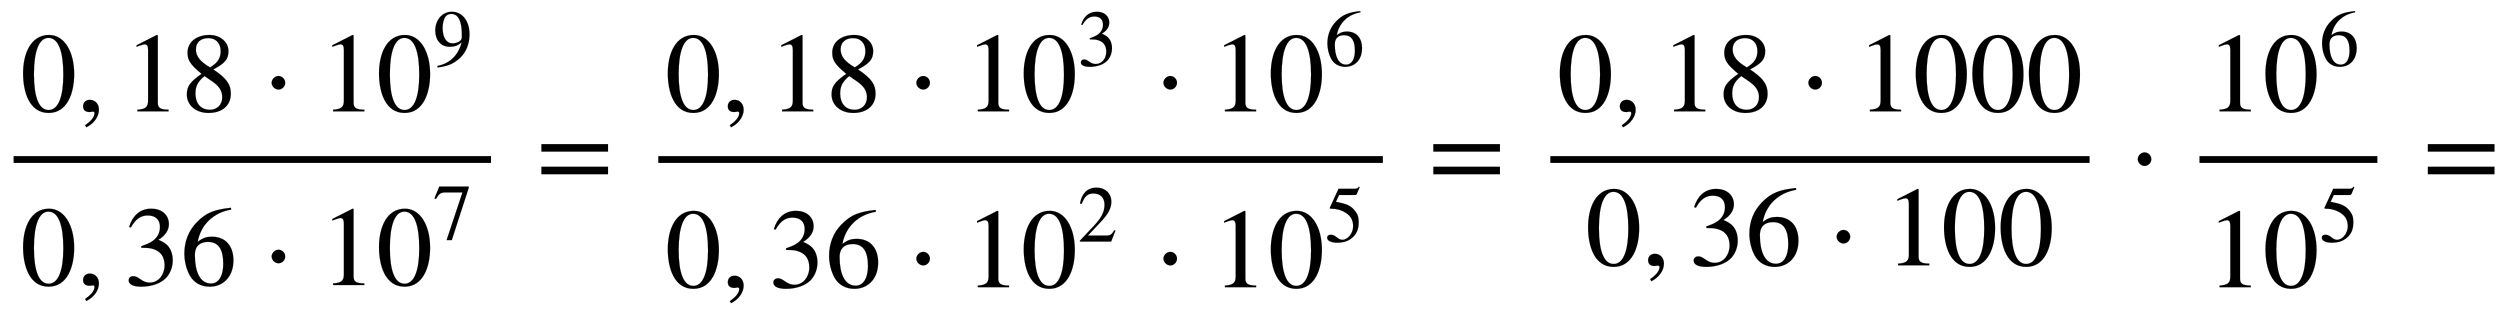
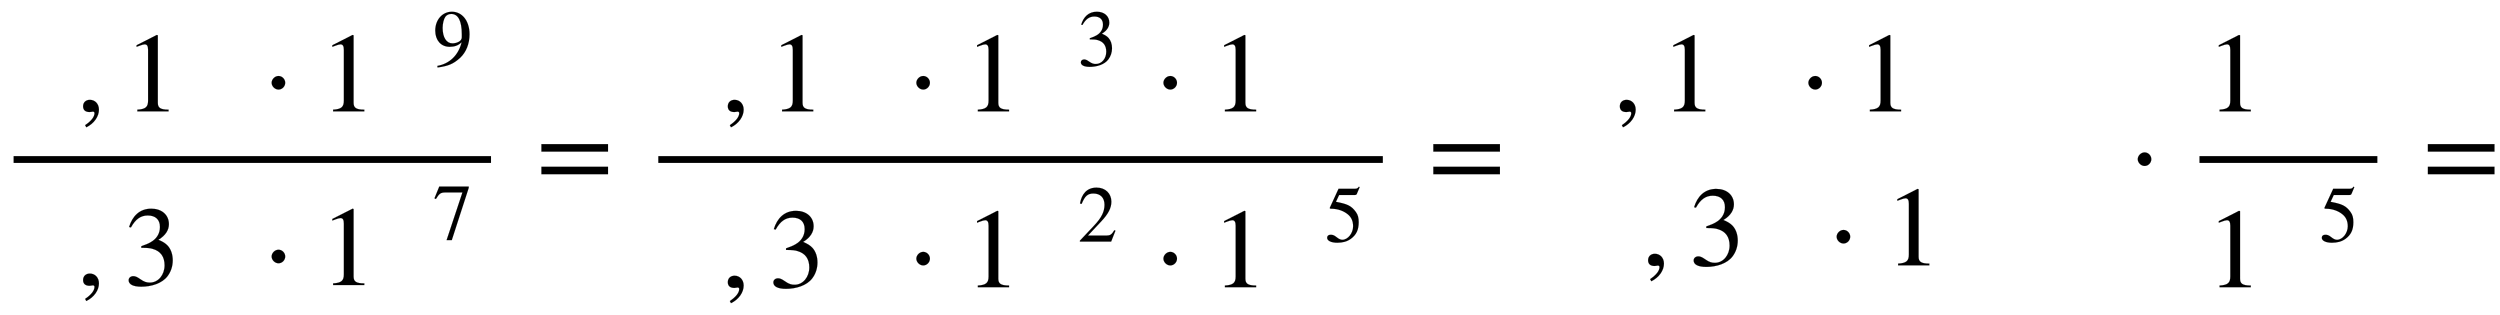
<svg xmlns="http://www.w3.org/2000/svg" xmlns:xlink="http://www.w3.org/1999/xlink" data-style="vertical-align:-2.62ex" width="51.37ex" height="6.478ex" aria-labelledby="MathJax-SVG-1-Title" viewBox="0 -1661.3 22117.7 2789.2">
  <defs aria-hidden="true">
-     <path id="a" stroke-width="1" d="M476 330c0-172-63-344-226-344C79-14 24 172 24 336c0 177 69 340 230 340 131 0 222-141 222-346zm-96-5c0 208-44 325-132 325-83 0-128-118-128-321S164 12 250 12c85 0 130 115 130 313z" />
    <path id="b" stroke-width="1" d="M83-141l-10 19c55 37 83 74 83 107 0 7-6 13-14 13s-18-4-29-4C76-6 55 11 55 45s24 57 60 57c45 0 80-35 80-87 0-60-43-123-112-156z" />
    <path id="c" stroke-width="1" d="M394 0H118v15c74 4 95 25 95 80v449c0 34-9 49-30 49-10 0-27-5-45-12l-27-10v14l179 91 9-3V76c0-43 20-61 95-61V0z" />
-     <path id="d" stroke-width="1" d="M445 155c0-103-77-169-197-169C135-14 56 55 56 149c0 69 23 108 130 183C83 417 62 455 62 520c0 96 83 156 194 156 99 0 168-65 168-143 0-75-35-109-134-162 123-82 155-136 155-216zm-90 378c0 69-41 115-109 115-67 0-110-37-110-99s37-108 125-160c68 40 94 82 94 144zm-84-261l-59 40c-59-48-80-89-80-154 0-92 51-144 127-144 65 0 110 45 110 110 0 62-30 102-98 148z" />
    <path id="e" stroke-width="1" d="M203 253c0-32-27-60-59-60-33 0-61 30-61 60s28 60 61 60c32 0 59-28 59-60z" />
    <path id="f" stroke-width="1" d="M59-22L56-2c152 27 264 132 304 296-43-42-91-57-150-57-108 0-180 81-180 203 0 135 89 236 208 236 64 0 118-28 157-76 40-50 64-122 64-206 0-115-40-224-120-297C254 20 189-4 59-22zm303 377v39c0 168-45 254-132 254-30 0-56-12-73-34-20-27-35-86-35-140 0-119 48-194 123-194 44 0 117 22 117 75z" />
    <path id="g" stroke-width="1" d="M61 510l-16 4c29 95 92 162 196 162 93 0 156-55 156-137 0-48-26-98-93-138 44-19 62-31 83-53 28-31 44-77 44-129 0-53-17-102-46-140-48-64-143-93-232-93C80-14 41 7 41 43c0 21 18 36 41 36 17 0 33-6 61-26 37-26 58-31 86-31 74 0 130 68 130 153 0 76-35 125-104 145-22 7-45 10-102 10v14c38 13 64 24 84 36 49 28 81 73 81 134 0 68-42 102-108 102-62 0-108-32-149-106z" />
-     <path id="h" stroke-width="1" d="M446 684l2-16c-157-26-269-134-296-285 49 38 83 45 127 45 117 0 189-80 189-209 0-64-18-120-51-160-37-46-93-73-159-73-79 0-142 37-177 101-28 51-47 122-47 192 0 108 38 203 109 276 86 90 165 114 303 129zm-68-496c0 128-42 194-135 194-57 0-116-24-116-116 0-152 48-252 142-252 72 0 109 72 109 174z" />
    <path id="i" stroke-width="1" d="M449 646L237-8h-65l198 596H155c-58 0-75-14-117-82l-18 9 60 147h369v-16z" />
    <path id="j" stroke-width="1" d="M637 320H48v66h589v-66zm0-200H48v66h589v-66z" />
    <path id="k" stroke-width="1" d="M474 137L420 0H29v12l178 189c94 99 130 175 130 260 0 91-54 141-139 141-72 0-107-32-147-130l-21 5c21 117 85 199 208 199 113 0 185-77 185-176 0-79-39-154-128-248L130 76h234c42 0 63 11 96 67z" />
    <path id="l" stroke-width="1" d="M438 681l-36-85c-3-7-11-13-27-13H181l-40-85c143-27 193-49 250-128 26-36 35-74 35-127 0-96-30-158-98-208-47-34-102-49-170-49C83-14 31 10 31 48c0 25 17 38 45 38 23 0 42-5 74-31 28-23 51-32 71-32 70 0 135 83 135 169 0 64-22 114-67 150-47 38-117 70-213 70-9 0-12 2-12 8 0 2 1 5 1 5l109 237h207c23 0 32 5 48 26z" />
  </defs>
  <g fill="currentColor" stroke="currentColor" stroke-width="0" aria-hidden="true" transform="scale(1 -1)">
    <path stroke="none" d="M120 220h4224v60H120z" />
    <g transform="translate(180 676)">
      <use xlink:href="#a" />
      <use x="500" xlink:href="#b" />
      <g transform="translate(917)">
        <use xlink:href="#c" />
        <use x="500" xlink:href="#d" />
      </g>
      <use x="2140" xlink:href="#e" />
      <g transform="translate(2649)">
        <use xlink:href="#c" />
        <use x="500" xlink:href="#a" />
        <use x="1415" y="571" transform="scale(.707)" xlink:href="#f" />
      </g>
    </g>
    <g transform="translate(180 -861)">
      <use xlink:href="#a" />
      <use x="500" xlink:href="#b" />
      <g transform="translate(917)">
        <use xlink:href="#g" />
        <use x="500" xlink:href="#h" />
      </g>
      <use x="2140" xlink:href="#e" />
      <g transform="translate(2649)">
        <use xlink:href="#c" />
        <use x="500" xlink:href="#a" />
        <use x="1415" y="571" transform="scale(.707)" xlink:href="#i" />
      </g>
    </g>
    <use x="4742" xlink:href="#j" />
    <path stroke="none" d="M5824 220h6410v60H5824z" />
    <g transform="translate(5884 676)">
      <use xlink:href="#a" />
      <use x="500" xlink:href="#b" />
      <g transform="translate(917)">
        <use xlink:href="#c" />
        <use x="500" xlink:href="#d" />
      </g>
      <use x="2140" xlink:href="#e" />
      <g transform="translate(2649)">
        <use xlink:href="#c" />
        <use x="500" xlink:href="#a" />
        <use x="1415" y="571" transform="scale(.707)" xlink:href="#g" />
      </g>
      <use x="4326" xlink:href="#e" />
      <g transform="translate(4835)">
        <use xlink:href="#c" />
        <use x="500" xlink:href="#a" />
        <use x="1415" y="571" transform="scale(.707)" xlink:href="#h" />
      </g>
    </g>
    <g transform="translate(5884 -880)">
      <use xlink:href="#a" />
      <use x="500" xlink:href="#b" />
      <g transform="translate(917)">
        <use xlink:href="#g" />
        <use x="500" xlink:href="#h" />
      </g>
      <use x="2140" xlink:href="#e" />
      <g transform="translate(2649)">
        <use xlink:href="#c" />
        <use x="500" xlink:href="#a" />
        <use x="1415" y="571" transform="scale(.707)" xlink:href="#k" />
      </g>
      <use x="4326" xlink:href="#e" />
      <g transform="translate(4835)">
        <use xlink:href="#c" />
        <use x="500" xlink:href="#a" />
        <use x="1415" y="571" transform="scale(.707)" xlink:href="#l" />
      </g>
    </g>
    <use x="12633" xlink:href="#j" />
    <g>
-       <path stroke="none" d="M13716 220h4771v60h-4771z" />
      <g transform="translate(13776 676)">
        <use xlink:href="#a" />
        <use x="500" xlink:href="#b" />
        <g transform="translate(917)">
          <use xlink:href="#c" />
          <use x="500" xlink:href="#d" />
        </g>
        <use x="2140" xlink:href="#e" />
        <g transform="translate(2649)">
          <use xlink:href="#c" />
          <use x="500" xlink:href="#a" />
          <use x="1001" xlink:href="#a" />
          <use x="1501" xlink:href="#a" />
        </g>
      </g>
      <g transform="translate(14026 -686)">
        <use xlink:href="#a" />
        <use x="500" xlink:href="#b" />
        <g transform="translate(917)">
          <use xlink:href="#g" />
          <use x="500" xlink:href="#h" />
        </g>
        <use x="2140" xlink:href="#e" />
        <g transform="translate(2649)">
          <use xlink:href="#c" />
          <use x="500" xlink:href="#a" />
          <use x="1001" xlink:href="#a" />
        </g>
      </g>
    </g>
    <use x="18830" xlink:href="#e" />
    <g>
      <path stroke="none" d="M19459 220h1574v60h-1574z" />
      <g transform="translate(19519 676)">
        <use xlink:href="#c" />
        <use x="500" xlink:href="#a" />
        <use x="1415" y="571" transform="scale(.707)" xlink:href="#h" />
      </g>
      <g transform="translate(19519 -880)">
        <use xlink:href="#c" />
        <use x="500" xlink:href="#a" />
        <use x="1415" y="571" transform="scale(.707)" xlink:href="#l" />
      </g>
    </g>
    <use x="21432" xlink:href="#j" />
  </g>
</svg>